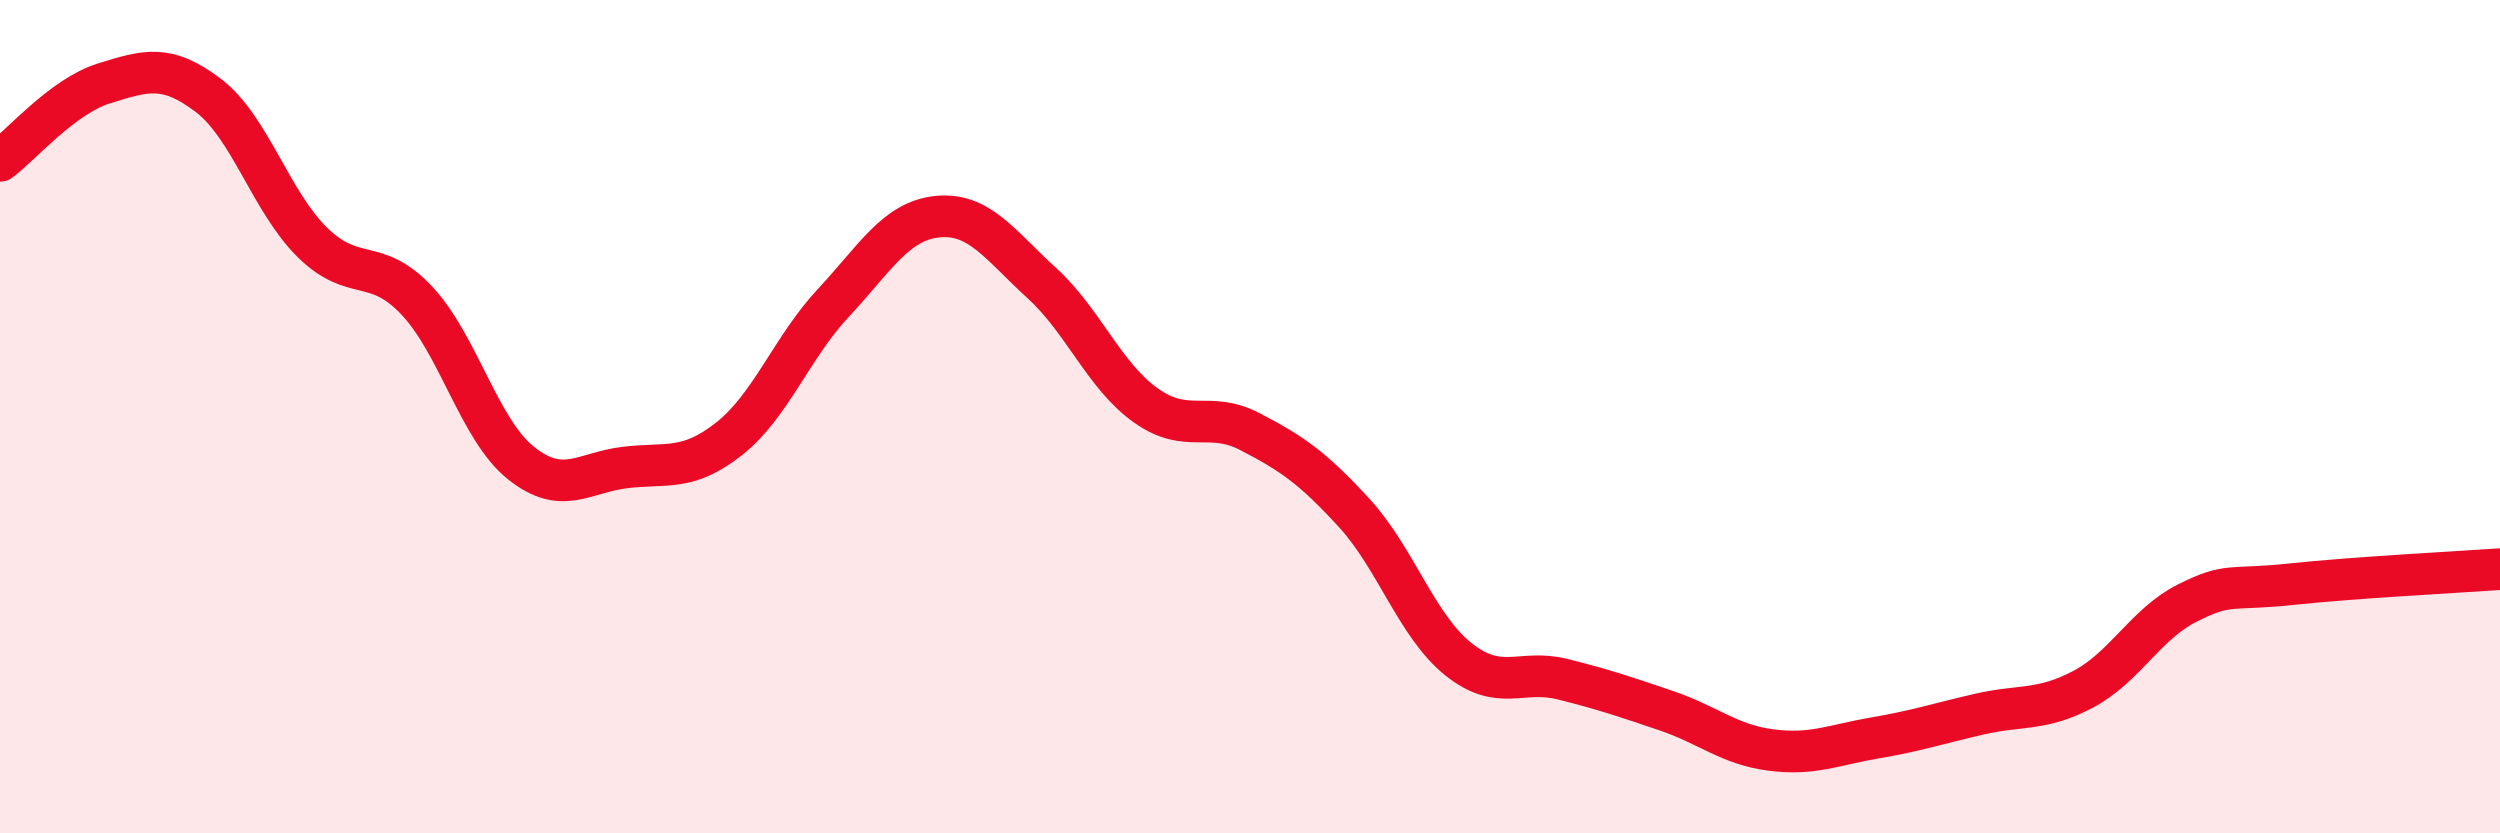
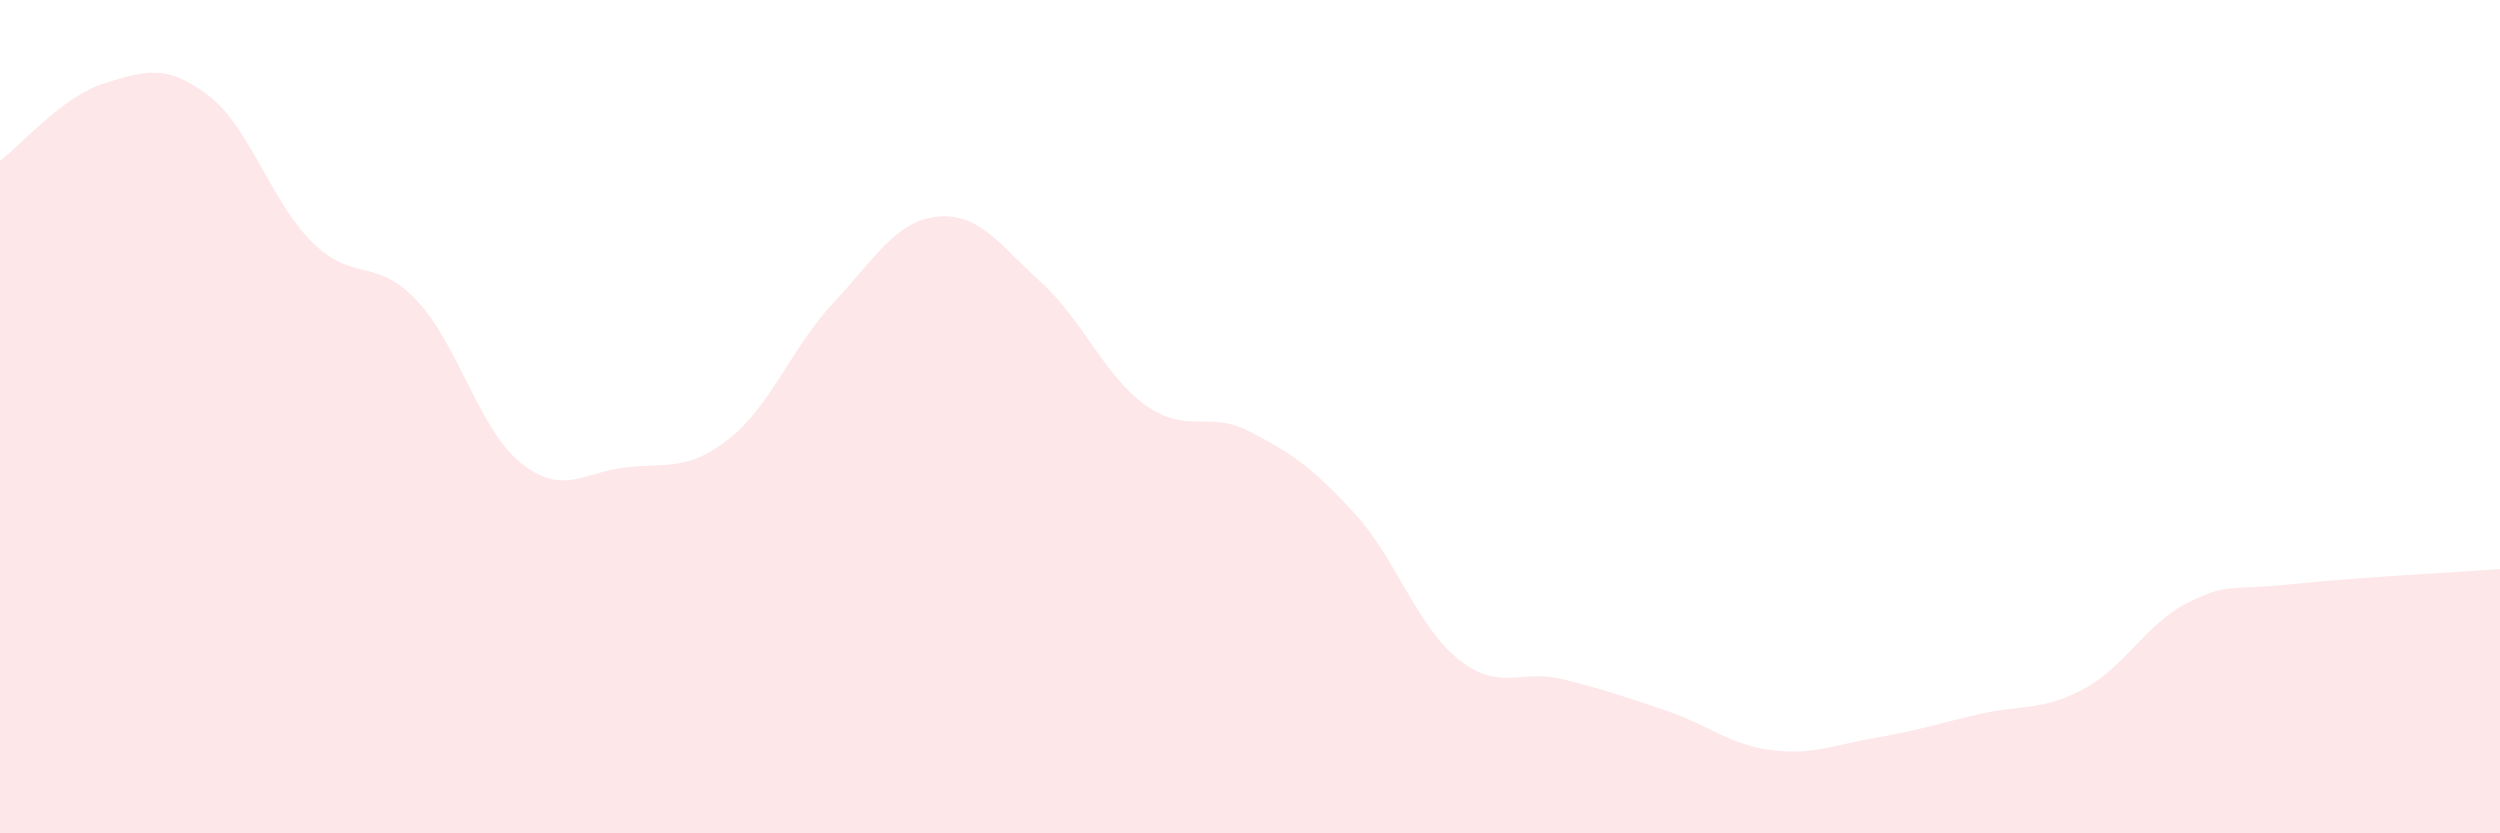
<svg xmlns="http://www.w3.org/2000/svg" width="60" height="20" viewBox="0 0 60 20">
  <path d="M 0,3.86 C 0.5,3.49 1.5,2.31 2.5,2 C 3.5,1.69 4,1.53 5,2.29 C 6,3.05 6.5,4.84 7.5,5.82 C 8.5,6.8 9,6.15 10,7.21 C 11,8.27 11.5,10.31 12.5,11.11 C 13.5,11.91 14,11.34 15,11.22 C 16,11.1 16.5,11.32 17.5,10.53 C 18.5,9.74 19,8.34 20,7.27 C 21,6.2 21.5,5.3 22.5,5.2 C 23.5,5.1 24,5.88 25,6.79 C 26,7.7 26.5,9.02 27.5,9.73 C 28.5,10.44 29,9.84 30,10.36 C 31,10.88 31.5,11.22 32.5,12.31 C 33.5,13.4 34,15.02 35,15.82 C 36,16.62 36.5,16.05 37.5,16.3 C 38.5,16.55 39,16.72 40,17.06 C 41,17.4 41.5,17.87 42.5,18 C 43.5,18.13 44,17.88 45,17.71 C 46,17.54 46.5,17.37 47.5,17.14 C 48.5,16.91 49,17.07 50,16.54 C 51,16.01 51.5,14.97 52.5,14.47 C 53.5,13.97 53.5,14.18 55,14.02 C 56.5,13.86 59,13.73 60,13.66L60 20L0 20Z" fill="#EB0A25" opacity="0.1" stroke-linecap="round" stroke-linejoin="round" />
-   <path d="M 0,3.86 C 0.5,3.49 1.5,2.31 2.5,2 C 3.5,1.69 4,1.53 5,2.29 C 6,3.05 6.5,4.84 7.5,5.82 C 8.5,6.8 9,6.15 10,7.21 C 11,8.27 11.5,10.31 12.5,11.11 C 13.5,11.91 14,11.34 15,11.22 C 16,11.1 16.5,11.32 17.5,10.53 C 18.5,9.74 19,8.34 20,7.27 C 21,6.2 21.5,5.3 22.5,5.2 C 23.5,5.1 24,5.88 25,6.79 C 26,7.7 26.5,9.02 27.5,9.73 C 28.5,10.44 29,9.84 30,10.36 C 31,10.88 31.5,11.22 32.5,12.31 C 33.5,13.4 34,15.02 35,15.82 C 36,16.62 36.5,16.05 37.5,16.3 C 38.5,16.55 39,16.72 40,17.06 C 41,17.4 41.5,17.87 42.5,18 C 43.5,18.13 44,17.88 45,17.71 C 46,17.54 46.5,17.37 47.5,17.14 C 48.5,16.91 49,17.07 50,16.54 C 51,16.01 51.5,14.97 52.5,14.47 C 53.5,13.97 53.5,14.18 55,14.02 C 56.5,13.86 59,13.73 60,13.66" stroke="#EB0A25" stroke-width="1" fill="none" stroke-linecap="round" stroke-linejoin="round" />
</svg>